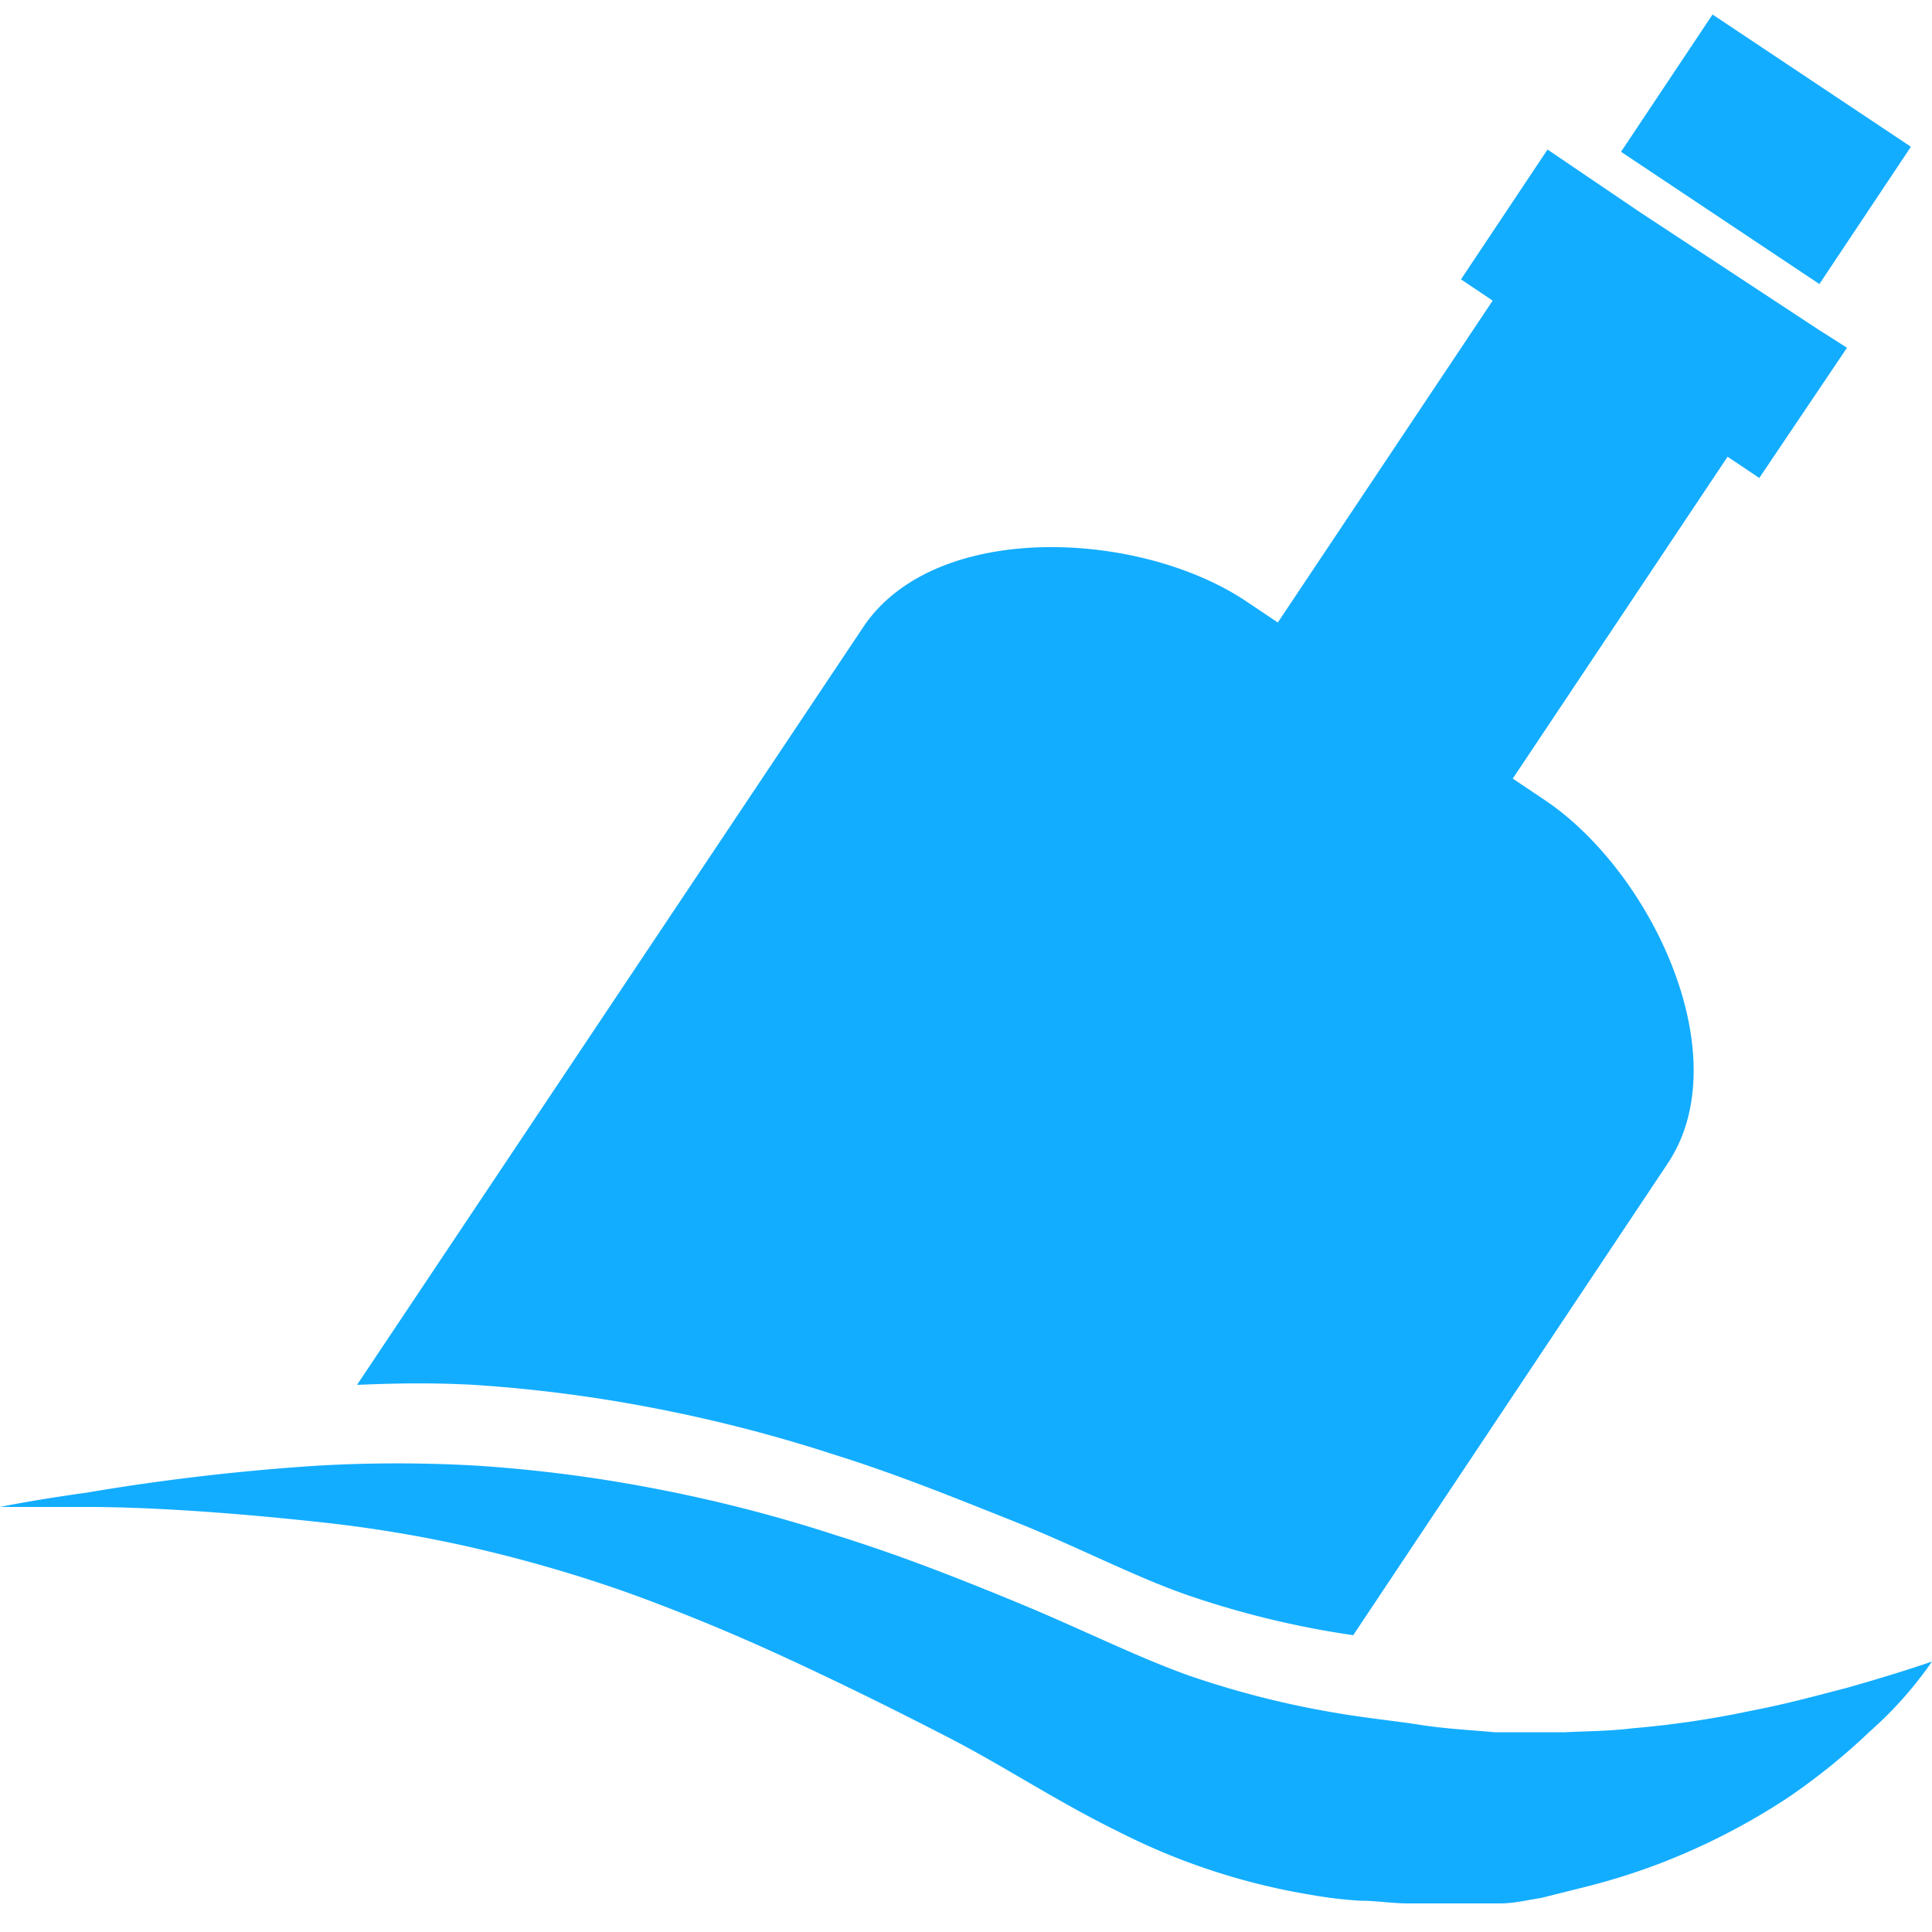
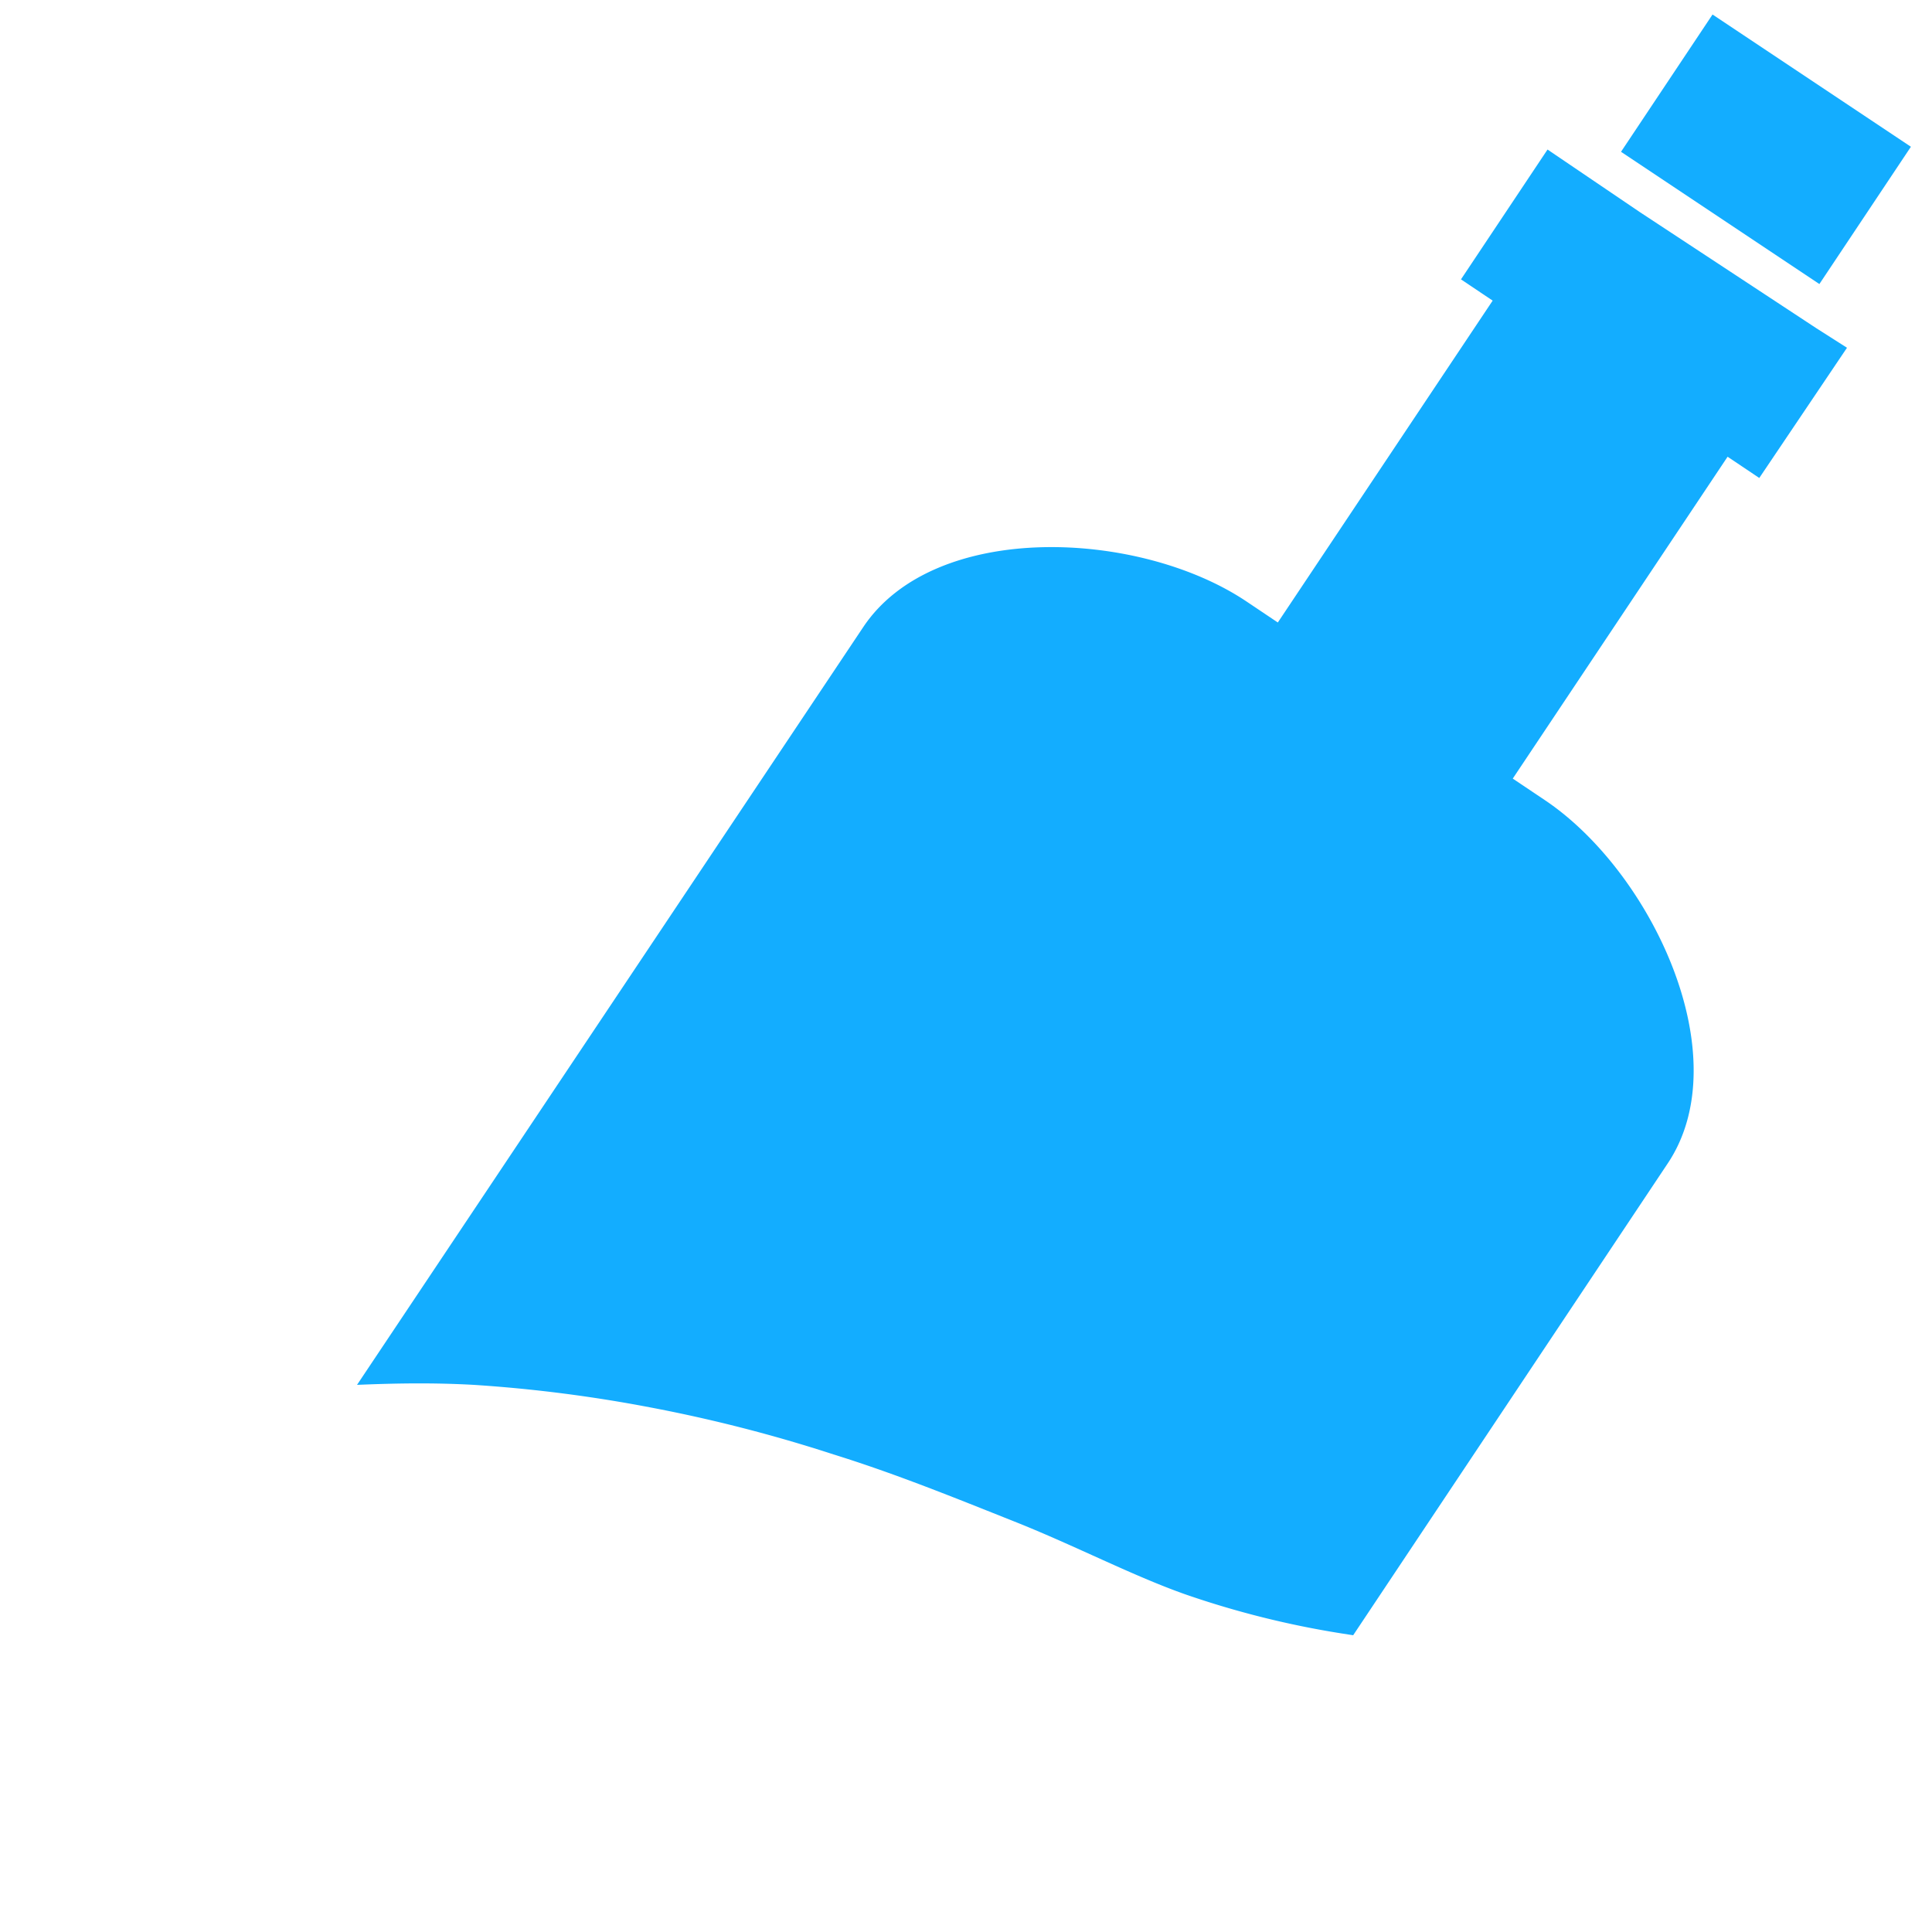
<svg xmlns="http://www.w3.org/2000/svg" viewBox="0 0 50 50">
  <defs>
    <style>.cls-1{fill:#13adff;}</style>
  </defs>
  <title> </title>
  <g id="Layer_1" data-name="Layer 1">
    <path class="cls-1" d="M12.26,35.84a36.9,36.9,0,0,1,4.55.58,38.4,38.4,0,0,1,4.76,1.22c1.61.5,3.13,1.12,4.69,1.74s3.07,1.41,4.44,1.89a23.67,23.67,0,0,0,4,1l.32.05,8.14-12.21c1.85-2.77-.42-7.56-3.19-9.41l-.82-.55,5.56-8.33.82.55L47.8,9,47,8.49h0l-4.56-3L40.05,3.87,37.81,7.23l.82.55-5.56,8.33-.82-.55c-2.77-1.85-8.06-2.1-9.91.67L9.24,35.84C10.19,35.8,11.19,35.78,12.26,35.84Z" />
-     <path class="cls-1" d="M47.8,43.68c-.7.18-1.52.41-2.46.59a24.94,24.94,0,0,1-3.11.46c-.56.07-1.14.07-1.72.1h-.83c-.3,0-.68,0-1,0-.53-.05-1.29-.09-1.92-.19s-1.34-.17-2-.28a23.67,23.67,0,0,1-4-1c-1.37-.49-2.79-1.21-4.44-1.89s-3.09-1.24-4.69-1.74a38.4,38.4,0,0,0-4.76-1.22,36.9,36.9,0,0,0-4.55-.58,36.08,36.08,0,0,0-4.08,0,58.17,58.17,0,0,0-6,.7C.8,38.83,0,39,0,39s.82,0,2.26,0,3.48.12,5.9.38A34.25,34.25,0,0,1,12,40a36.79,36.79,0,0,1,4.11,1.17c1.4.5,2.81,1.08,4.22,1.73s2.87,1.37,4.28,2.1,2.74,1.62,4.33,2.4a17.09,17.09,0,0,0,5,1.64,10.82,10.82,0,0,0,1.26.15c.42,0,.82.07,1.23.07s.8,0,1.19,0l.58,0,.36,0,.26,0c.36,0,.67-.08,1.06-.14L41,48.84a17,17,0,0,0,2-.63,17.35,17.35,0,0,0,3.23-1.66,16.49,16.49,0,0,0,2.15-1.73A10,10,0,0,0,50,43S49.18,43.29,47.8,43.68Z" />
    <rect class="cls-1" x="43.56" y="0.78" width="4.27" height="6.17" transform="translate(17.14 39.74) rotate(-56.31)" />
  </g>
</svg>